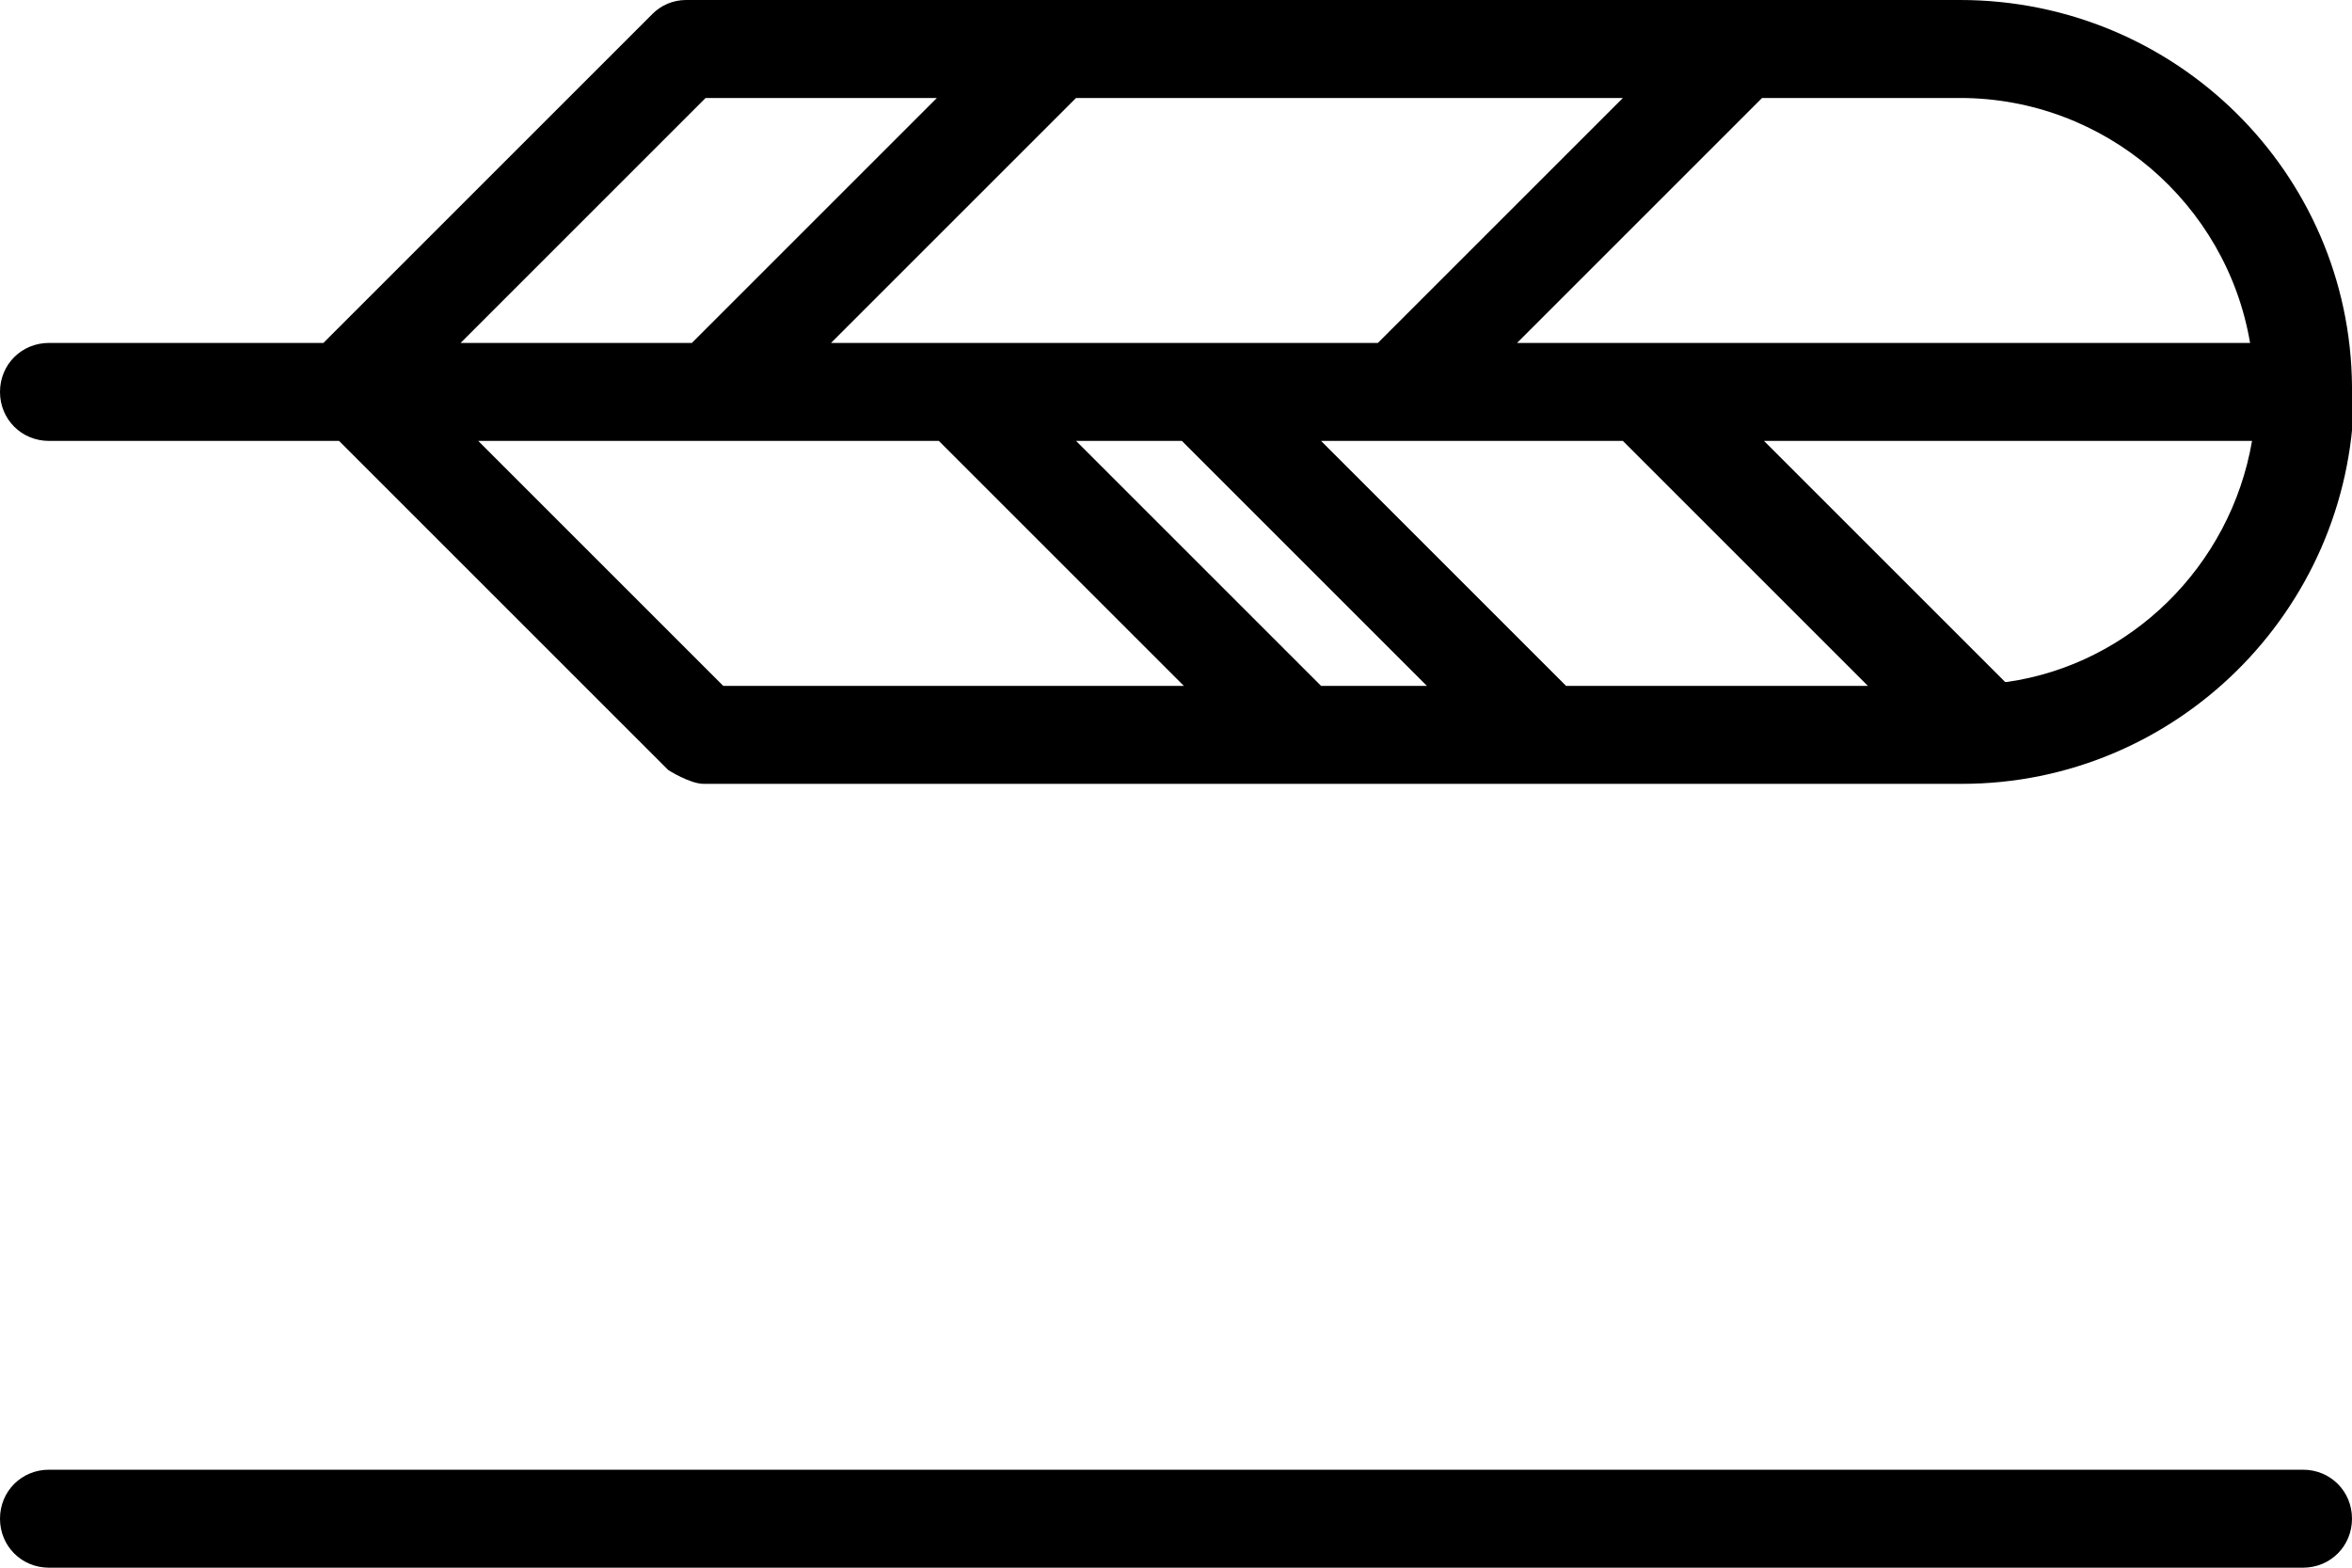
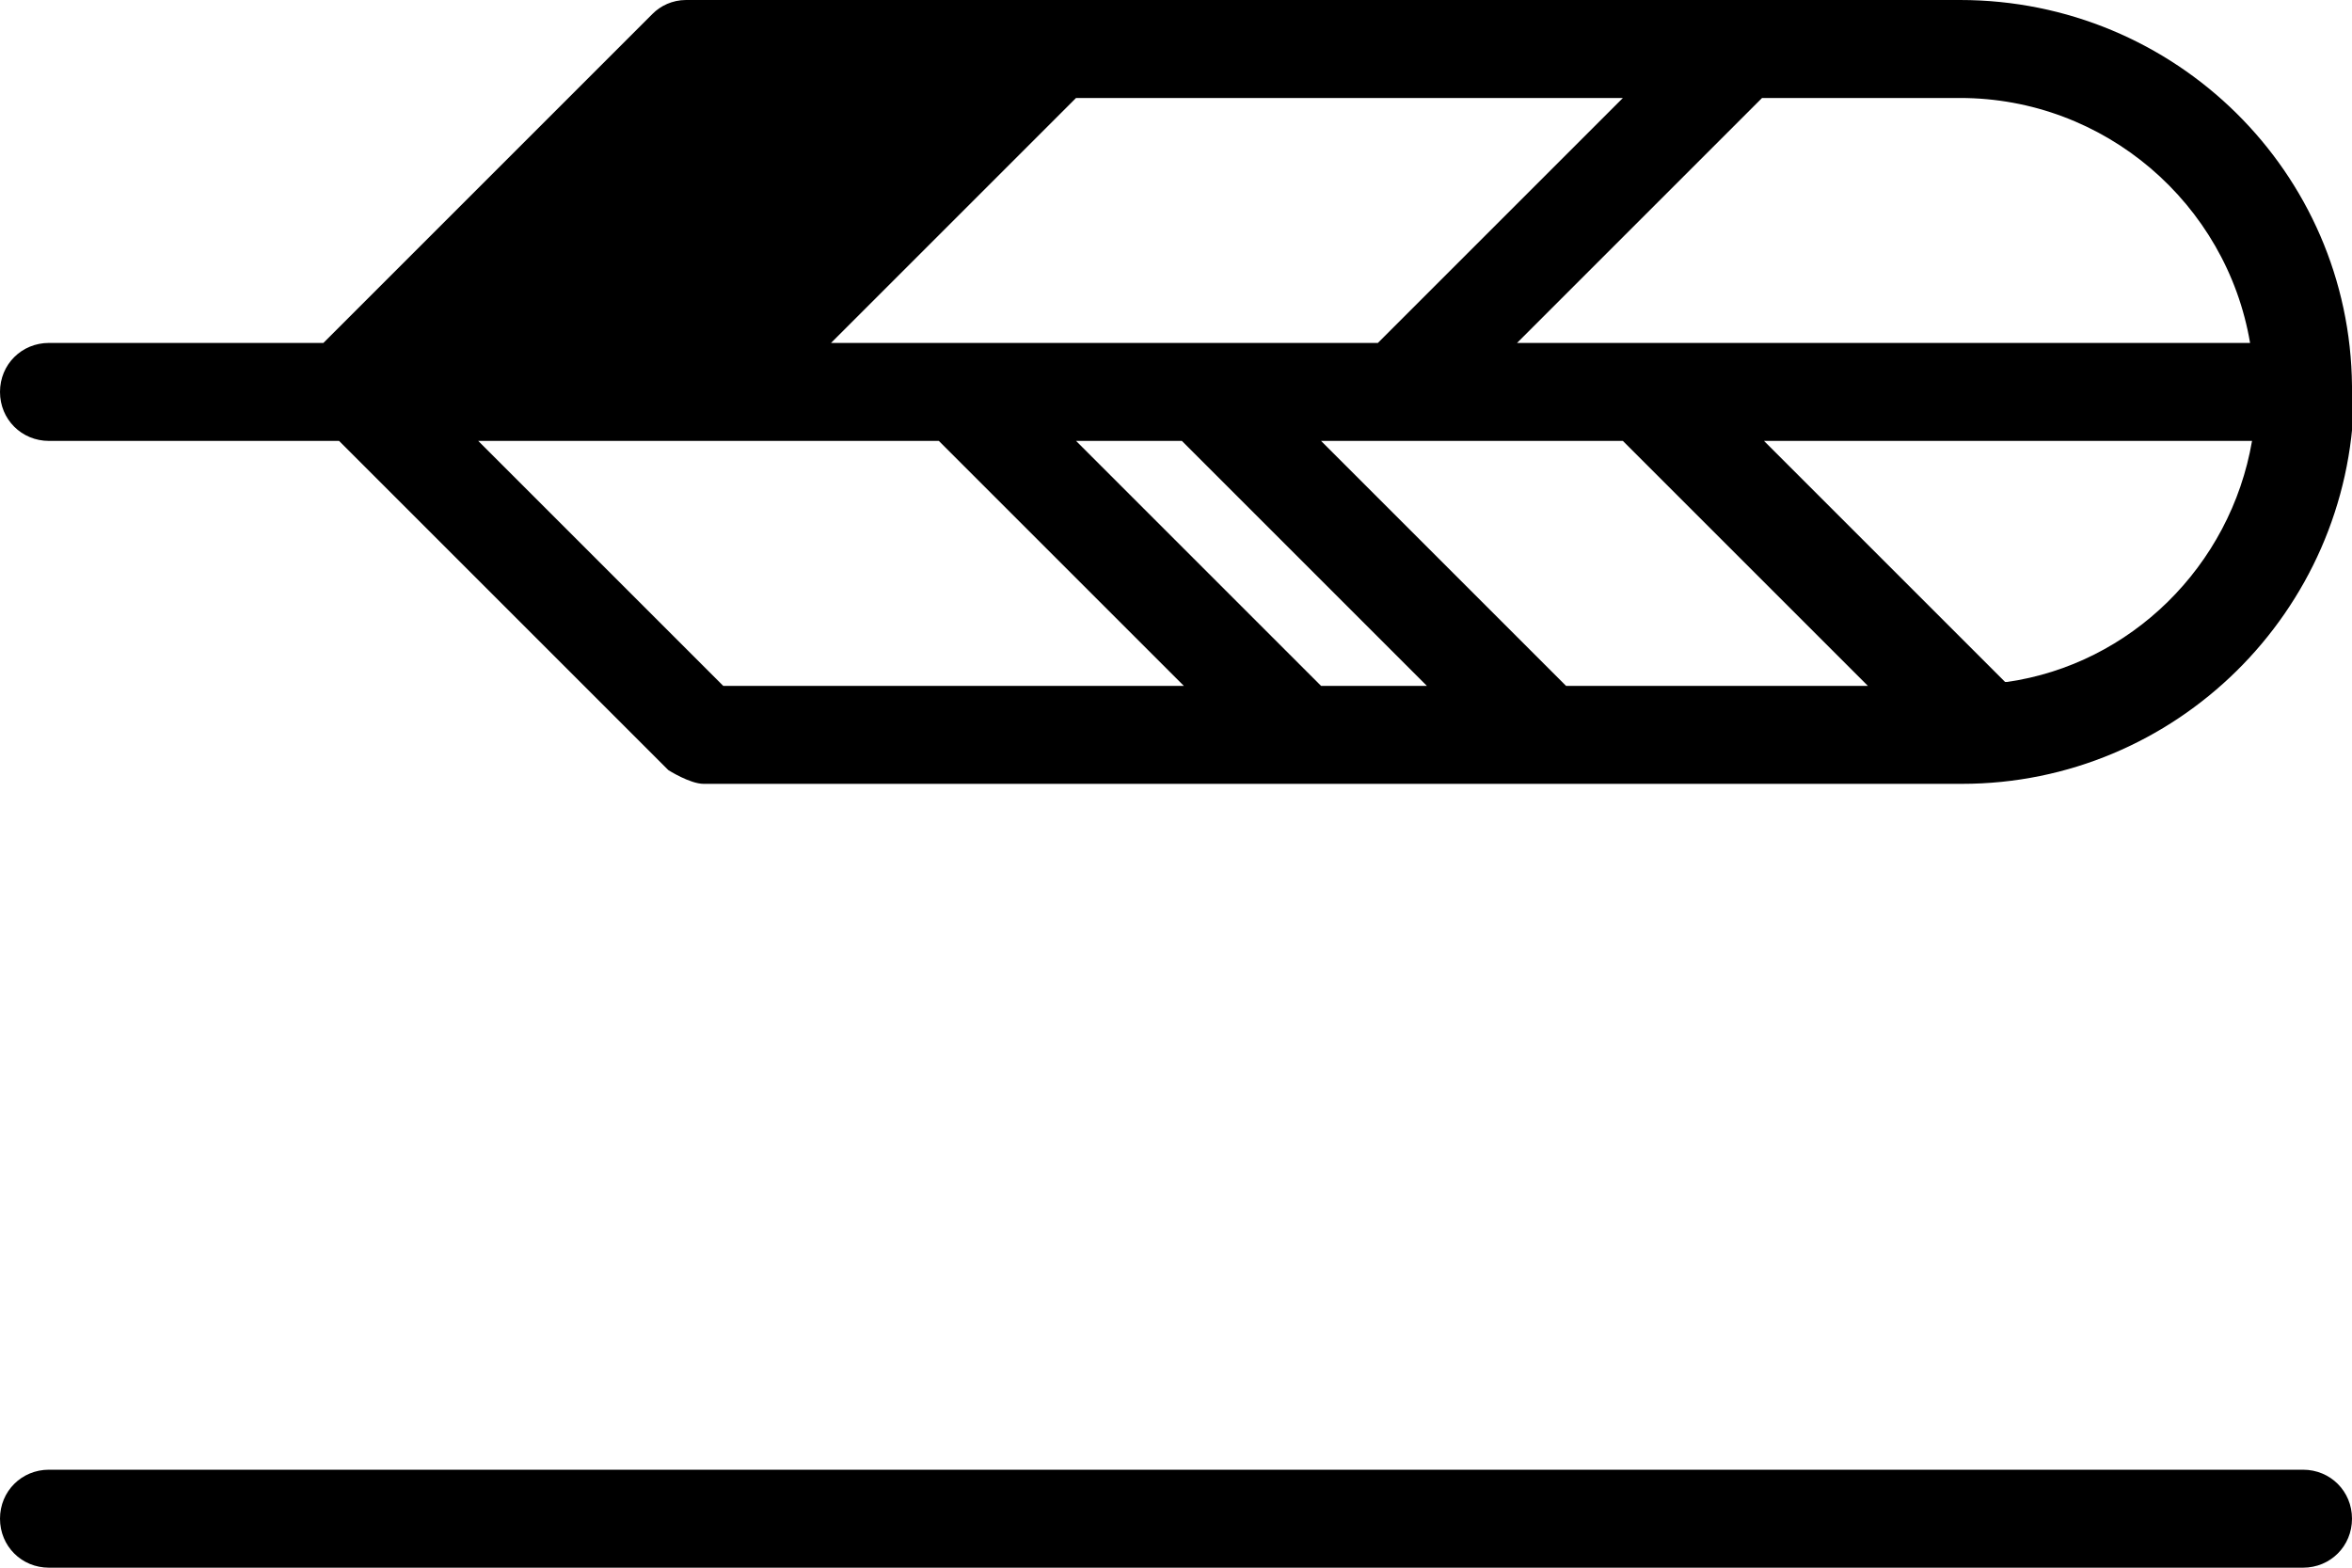
<svg xmlns="http://www.w3.org/2000/svg" viewBox="0 0 12 8">
-   <path d="M12 1.97C11.99.88 11.1 0 10 0H3.5c-.07 0-.13.03-.17.07L1.65 1.75H.25C.11 1.75 0 1.86 0 2s.11.25.25.25h1.48l1.68 1.68s.11.07.18.07h6.42c1.09 0 1.98-.88 2-1.97V2v-.03zM8.28.5L7.03 1.75H4.24L5.49.5h2.79zM3.6.5h1.18L3.53 1.75H2.35L3.6.5zm.09 3L2.44 2.25h2.35L6.04 3.5H3.69zm3.05 0L5.49 2.25h.54L7.28 3.5h-.54zm1.25 0L6.74 2.25h1.54L9.53 3.5H7.99zm2.24-.02L9 2.25h2.49c-.11.64-.62 1.14-1.25 1.23zM7.74 1.75L8.99.5H10c.74 0 1.36.54 1.48 1.25H7.74zm4.01 5.75H.25c-.14 0-.25.11-.25.25S.11 8 .25 8h11.5c.14 0 .25-.11.25-.25s-.11-.25-.25-.25z" />
+   <path d="M12 1.97C11.99.88 11.1 0 10 0H3.5c-.07 0-.13.03-.17.07L1.65 1.75H.25C.11 1.75 0 1.86 0 2s.11.25.25.25h1.48l1.68 1.68s.11.07.18.07h6.42c1.09 0 1.98-.88 2-1.97V2v-.03zM8.28.5L7.03 1.75H4.24L5.49.5h2.79zM3.6.5h1.18H2.35L3.6.5zm.09 3L2.44 2.25h2.35L6.04 3.5H3.69zm3.05 0L5.49 2.25h.54L7.28 3.5h-.54zm1.25 0L6.74 2.25h1.54L9.53 3.5H7.99zm2.24-.02L9 2.25h2.49c-.11.64-.62 1.14-1.25 1.23zM7.74 1.75L8.99.5H10c.74 0 1.36.54 1.48 1.25H7.74zm4.01 5.75H.25c-.14 0-.25.11-.25.25S.11 8 .25 8h11.5c.14 0 .25-.11.25-.25s-.11-.25-.25-.25z" />
</svg>